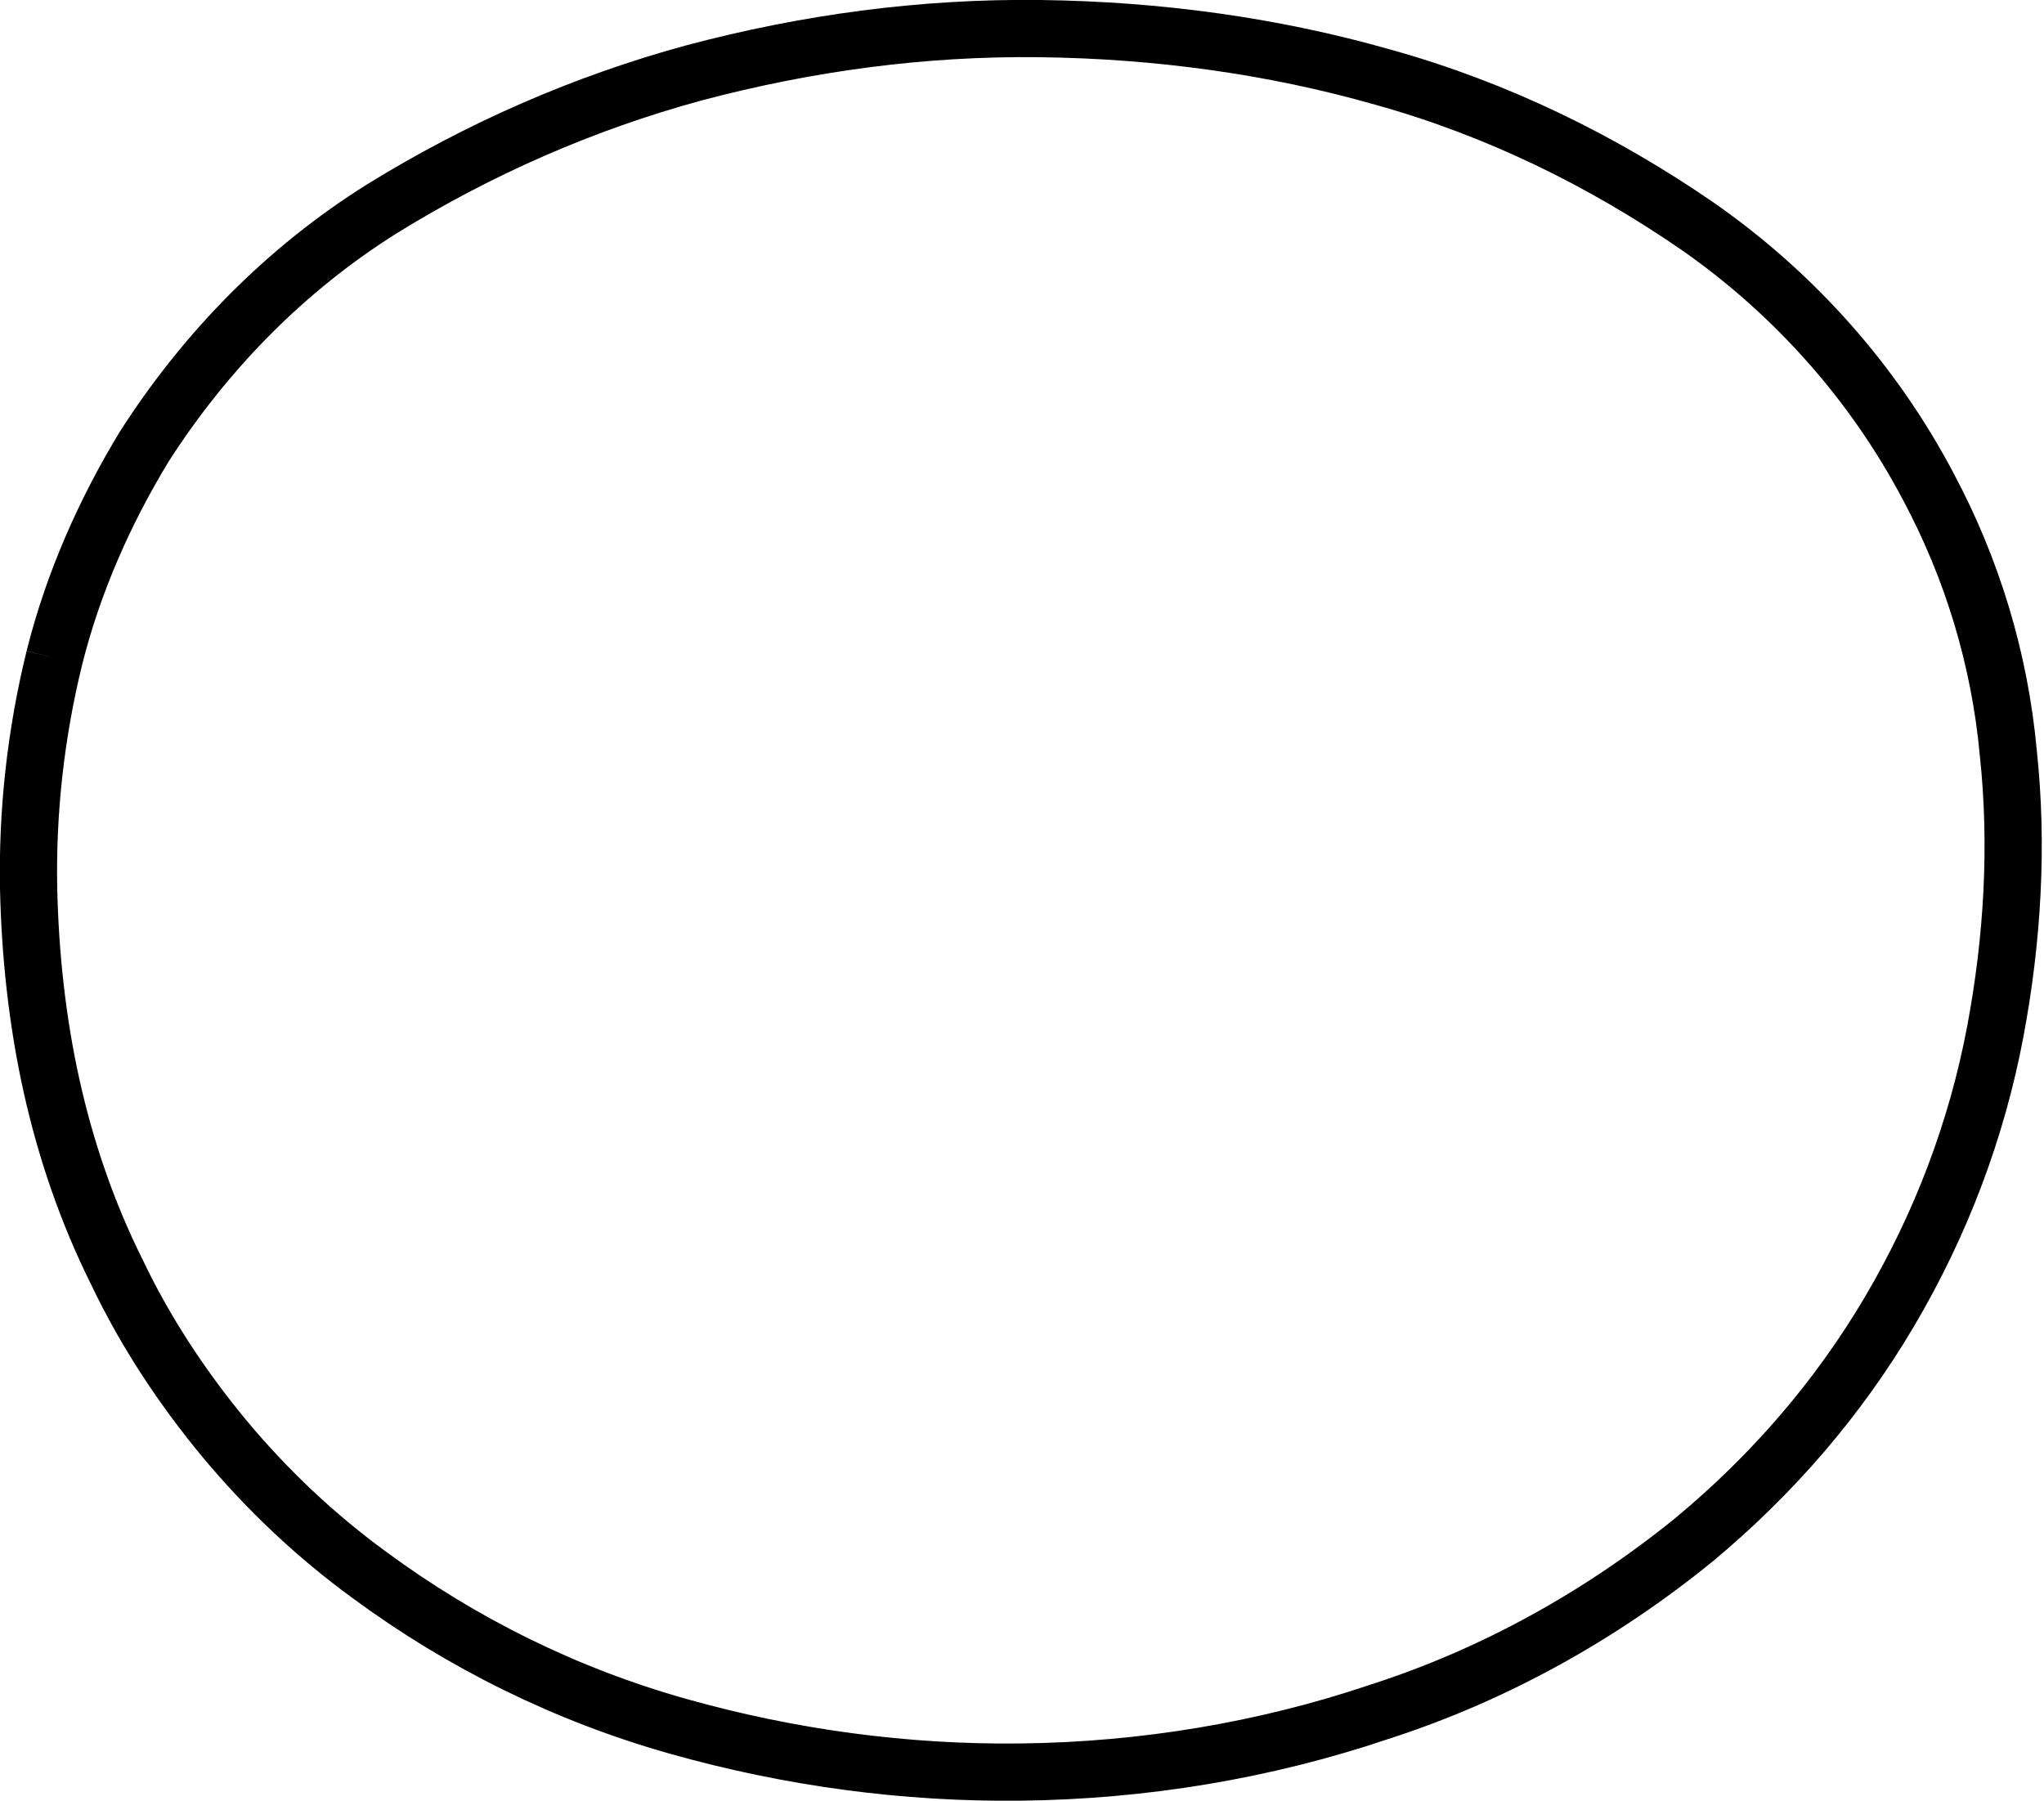
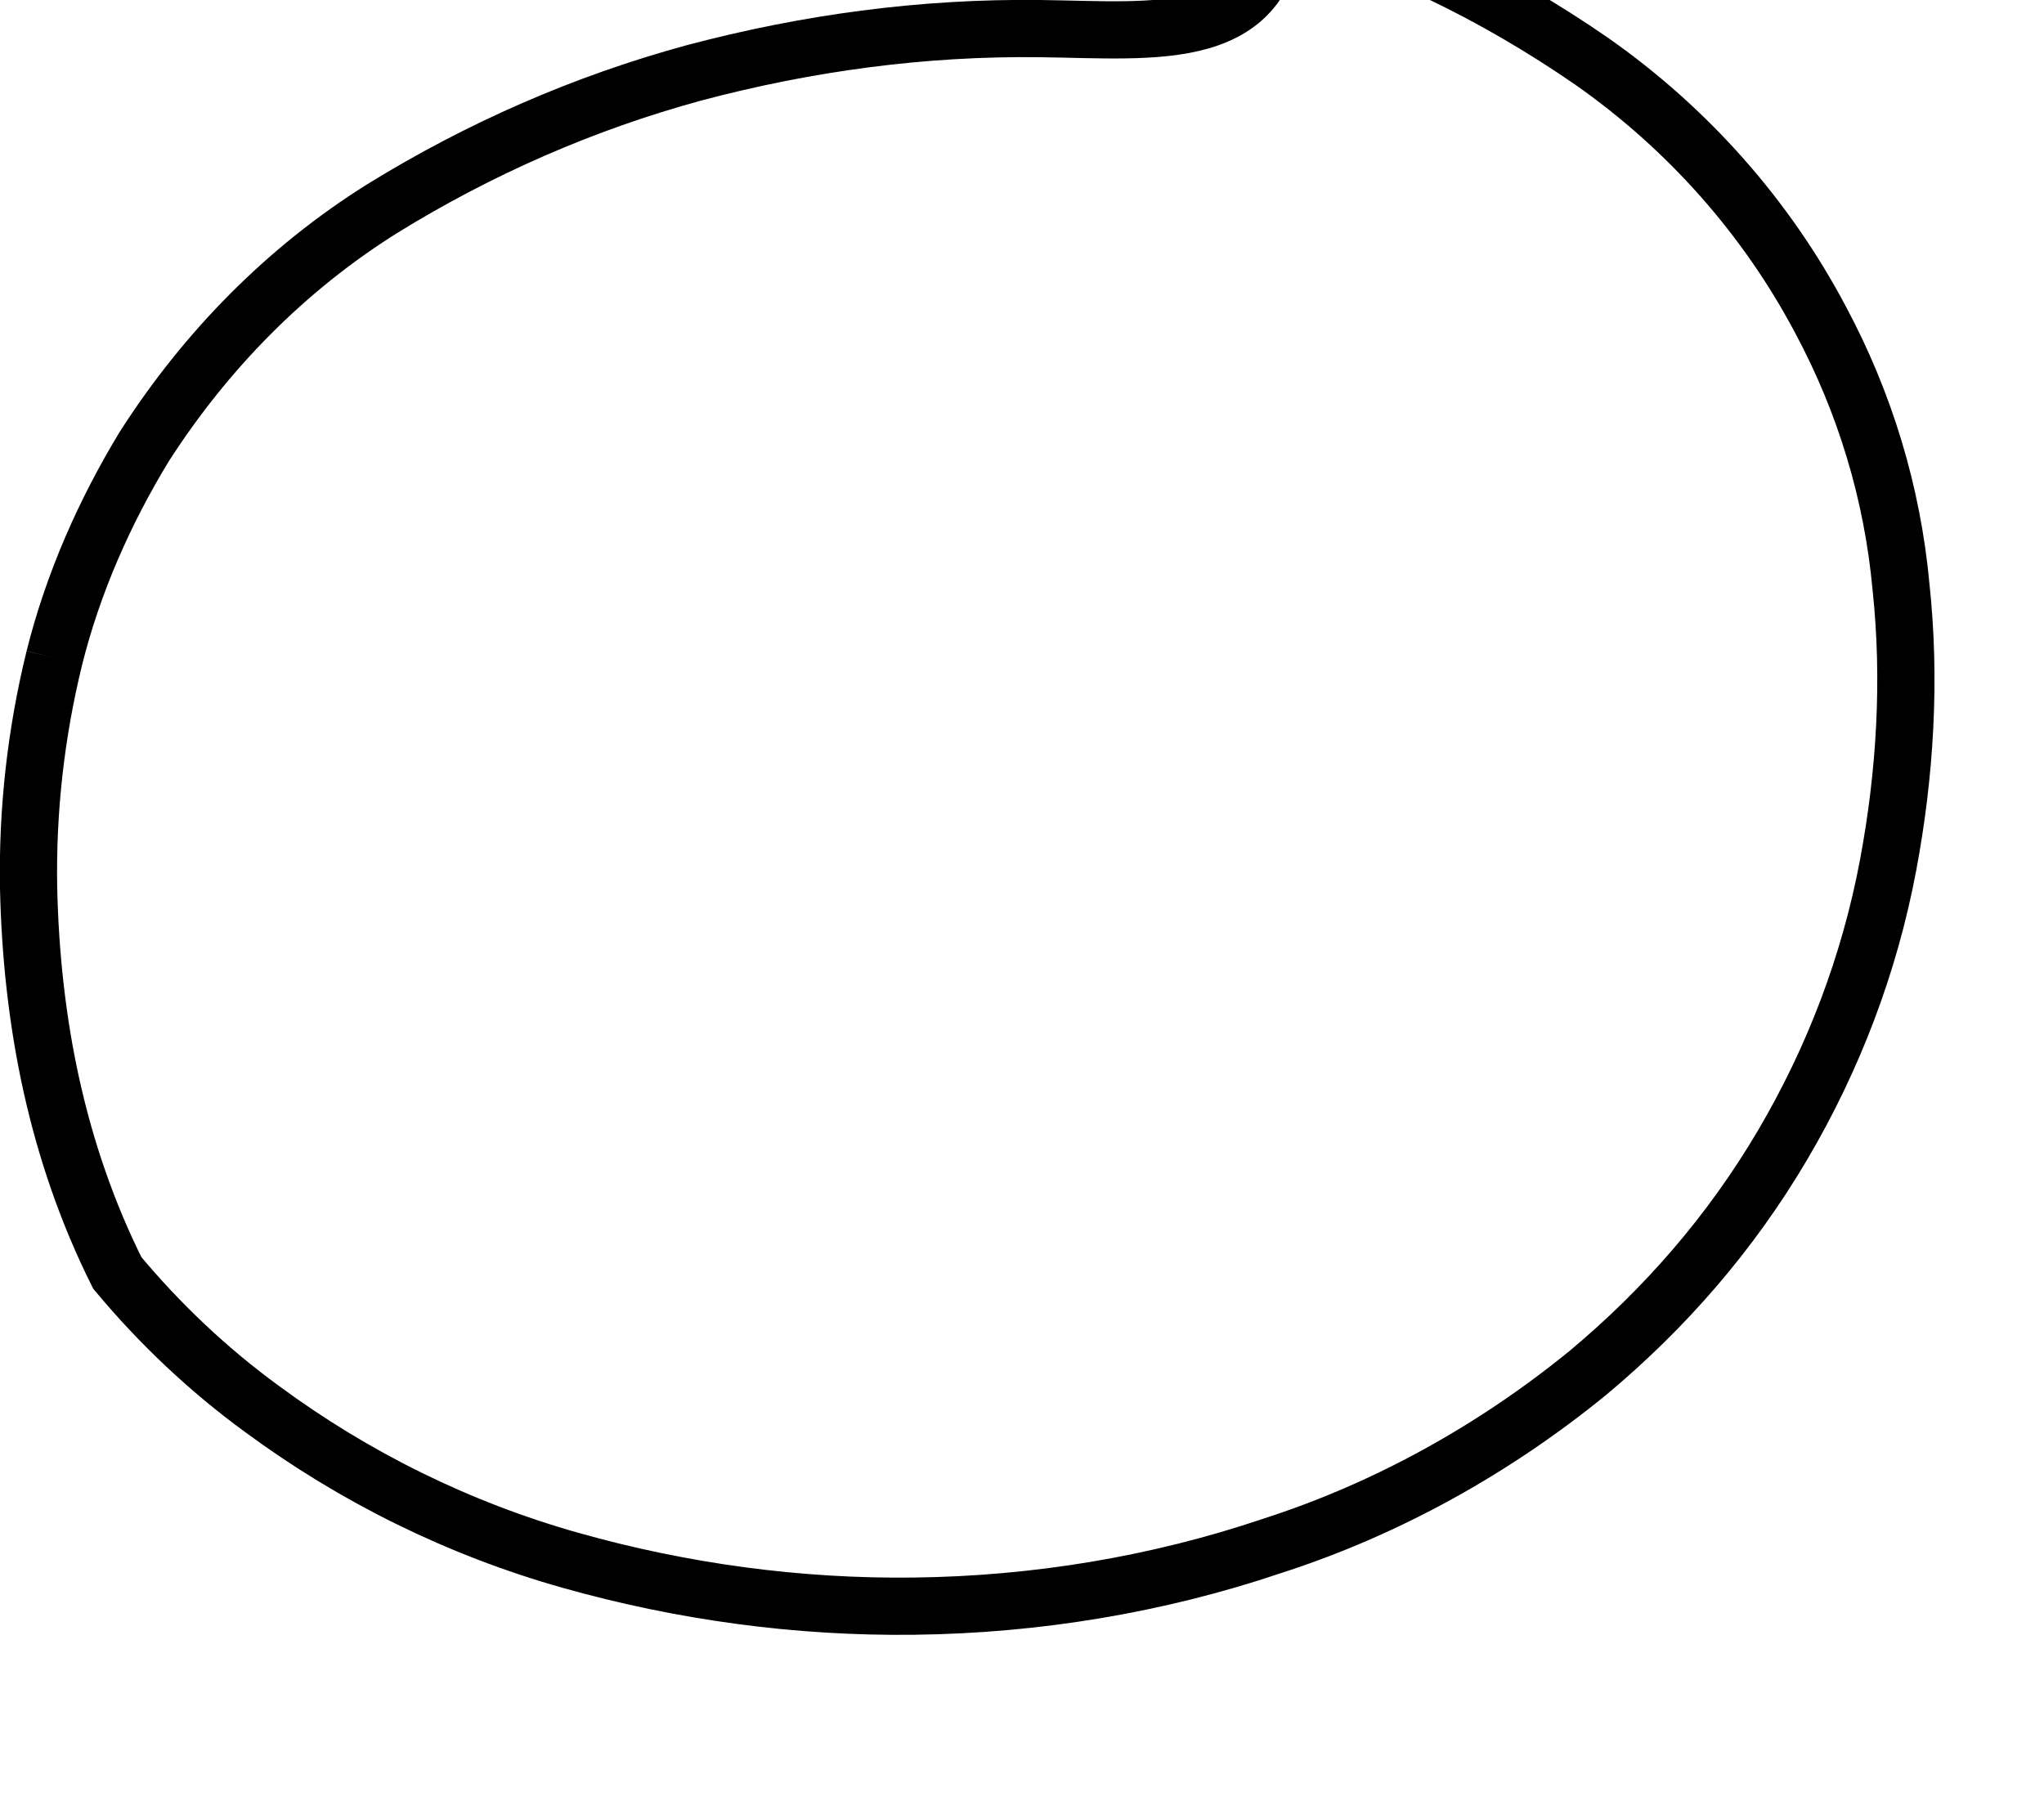
<svg xmlns="http://www.w3.org/2000/svg" version="1.1" id="Layer_1" x="0px" y="0px" viewBox="0 0 142.9 125.9" style="enable-background:new 0 0 142.9 125.9;" xml:space="preserve">
  <style type="text/css">
	.st0{fill:none;stroke:#000000;stroke-width:4;stroke-miterlimit:10;}
</style>
-   <path class="st0" d="M3.8,46C2.5,51.3,1.9,56.7,2,62.1c0.1,4.6,0.6,9.3,1.6,13.8c1,4.5,2.5,8.9,4.6,13.1c2,4.2,4.6,8.1,7.5,11.6  c3,3.6,6.4,6.8,10.1,9.5c6.5,4.8,13.8,8.4,21.6,10.6c7.8,2.2,15.9,3.3,24,3.2c8.5-0.1,17-1.5,25-4.2c8.1-2.6,15.6-6.8,22.1-12.1  c5.4-4.5,10-9.8,13.6-15.9c3.6-6.1,6.1-12.7,7.4-19.6c1.2-6.4,1.6-13,0.9-19.5c-0.6-6.5-2.5-12.8-5.6-18.6  c-3.8-7.2-9.3-13.4-16-18.1c-6.8-4.7-14.2-8.3-22.1-10.5C89,3.2,80.9,2.1,72.7,2c-8.2-0.1-16.3,1-24.2,3.1c-7.7,2.1-15,5.3-21.8,9.5  c-6.7,4.2-12.3,9.9-16.6,16.6C7.3,35.8,5.1,40.8,3.8,46" />
+   <path class="st0" d="M3.8,46C2.5,51.3,1.9,56.7,2,62.1c0.1,4.6,0.6,9.3,1.6,13.8c1,4.5,2.5,8.9,4.6,13.1c3,3.6,6.4,6.8,10.1,9.5c6.5,4.8,13.8,8.4,21.6,10.6c7.8,2.2,15.9,3.3,24,3.2c8.5-0.1,17-1.5,25-4.2c8.1-2.6,15.6-6.8,22.1-12.1  c5.4-4.5,10-9.8,13.6-15.9c3.6-6.1,6.1-12.7,7.4-19.6c1.2-6.4,1.6-13,0.9-19.5c-0.6-6.5-2.5-12.8-5.6-18.6  c-3.8-7.2-9.3-13.4-16-18.1c-6.8-4.7-14.2-8.3-22.1-10.5C89,3.2,80.9,2.1,72.7,2c-8.2-0.1-16.3,1-24.2,3.1c-7.7,2.1-15,5.3-21.8,9.5  c-6.7,4.2-12.3,9.9-16.6,16.6C7.3,35.8,5.1,40.8,3.8,46" />
</svg>